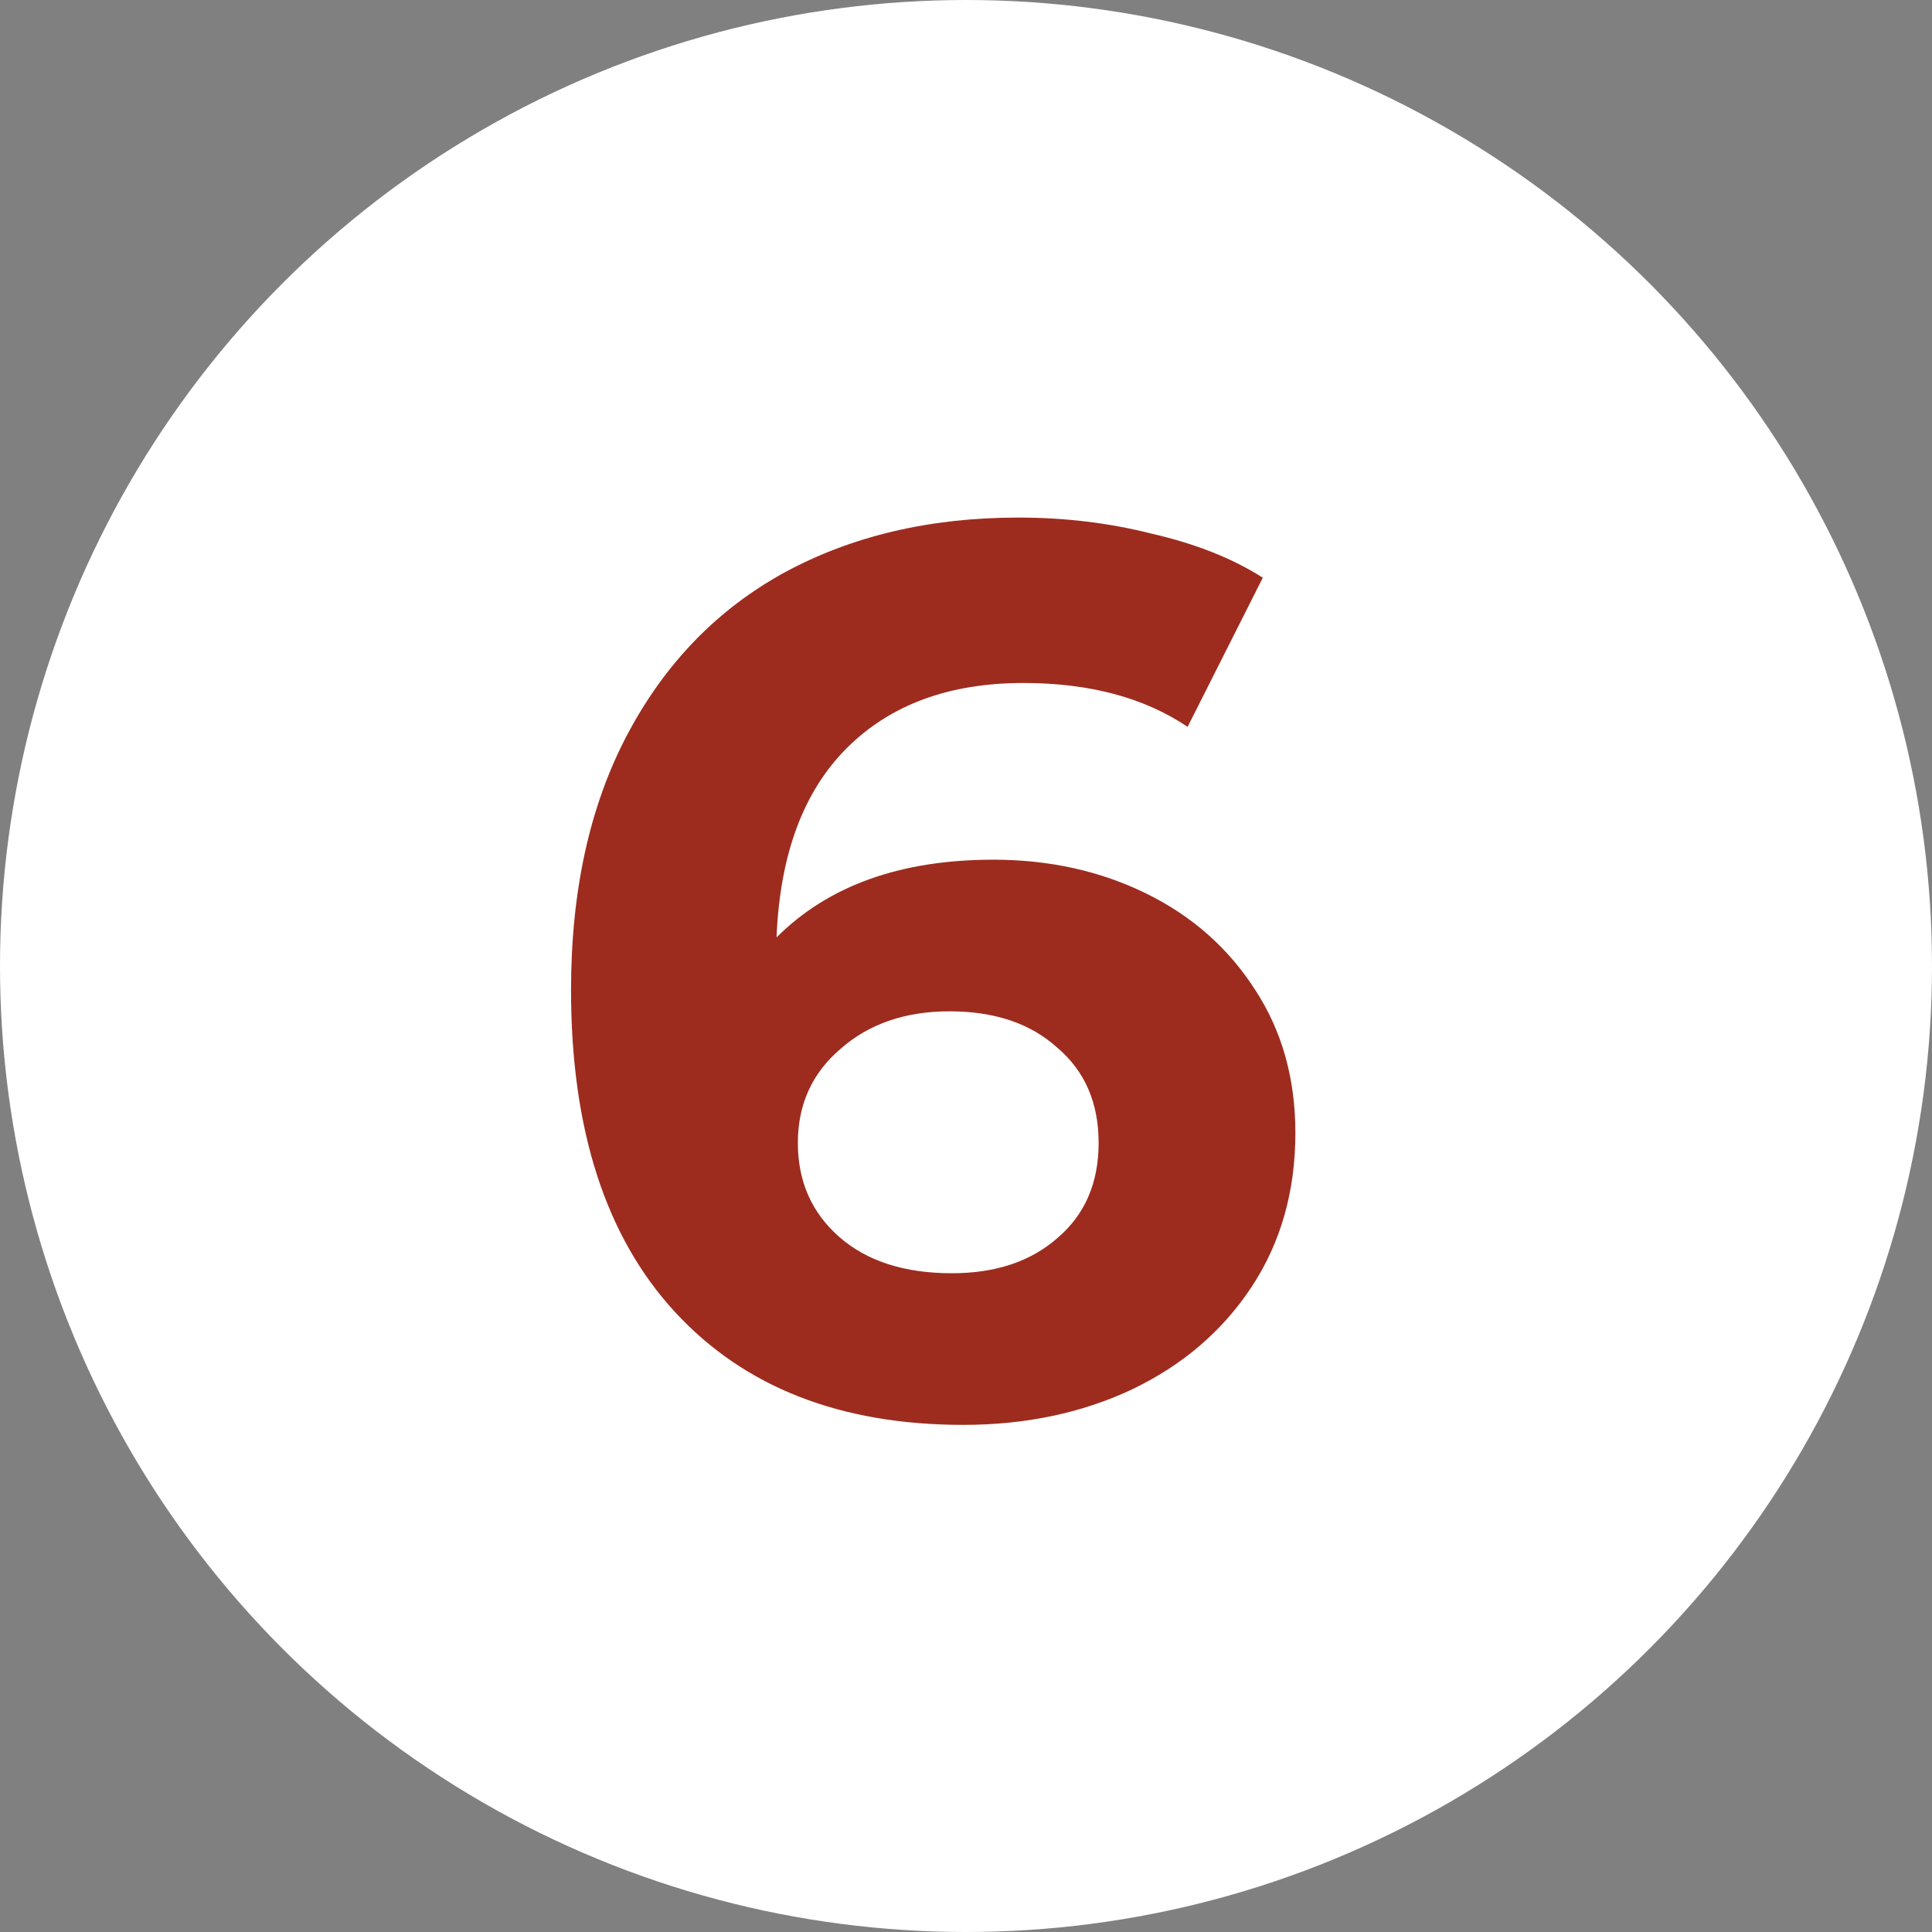
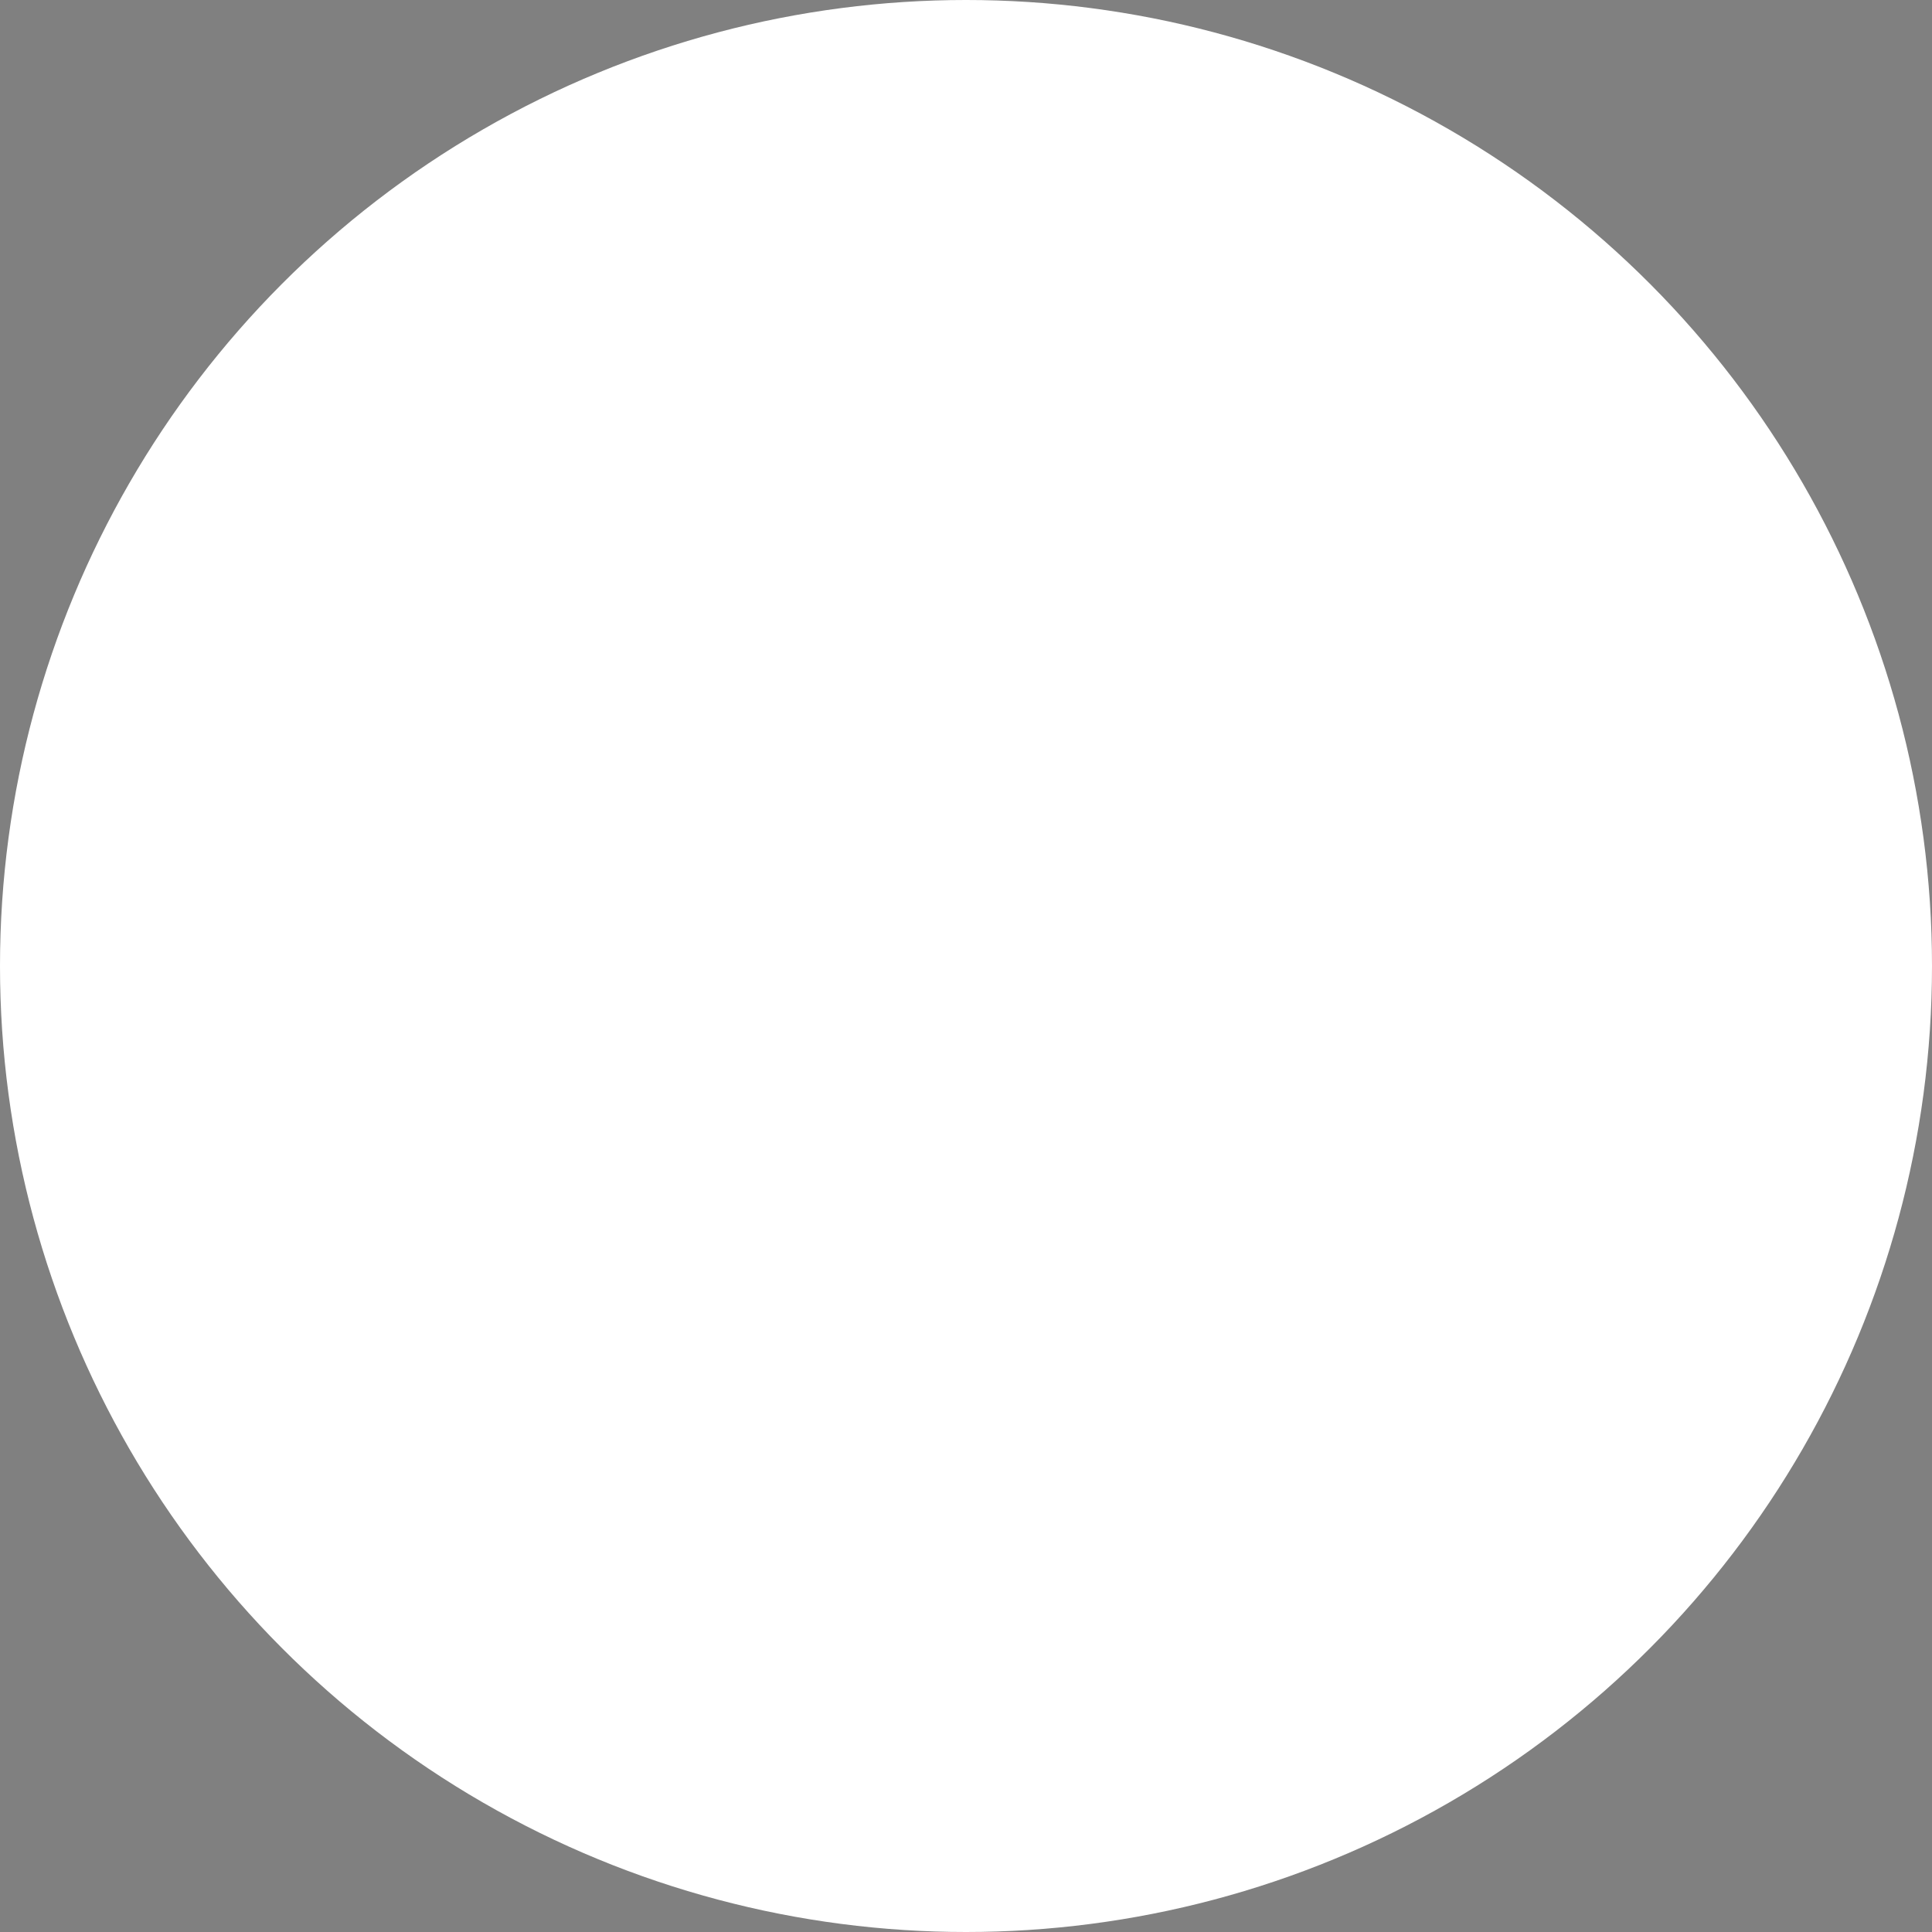
<svg xmlns="http://www.w3.org/2000/svg" width="37" height="37" viewBox="0 0 37 37" fill="none">
  <rect x="0" y="0" width="37" height="37" fill="#808080" stroke="none" />
  <circle cx="18.5" cy="18.5" r="18.5" fill="white" />
-   <path d="M19.024 16.464C20.096 16.464 21.072 16.68 21.952 17.112C22.832 17.544 23.528 18.16 24.04 18.96C24.552 19.744 24.808 20.656 24.808 21.696C24.808 22.816 24.528 23.8 23.968 24.648C23.408 25.496 22.64 26.152 21.664 26.616C20.704 27.064 19.632 27.288 18.448 27.288C16.096 27.288 14.256 26.568 12.928 25.128C11.6 23.688 10.936 21.632 10.936 18.96C10.936 17.056 11.296 15.424 12.016 14.064C12.736 12.704 13.736 11.672 15.016 10.968C16.312 10.264 17.808 9.912 19.504 9.912C20.4 9.912 21.256 10.016 22.072 10.224C22.904 10.416 23.608 10.696 24.184 11.064L22.744 13.92C21.912 13.36 20.864 13.08 19.6 13.08C18.176 13.08 17.048 13.496 16.216 14.328C15.384 15.16 14.936 16.368 14.872 17.952C15.864 16.96 17.248 16.464 19.024 16.464ZM18.232 24.384C19.064 24.384 19.736 24.16 20.248 23.712C20.776 23.264 21.04 22.656 21.04 21.888C21.04 21.12 20.776 20.512 20.248 20.064C19.736 19.6 19.048 19.368 18.184 19.368C17.336 19.368 16.64 19.608 16.096 20.088C15.552 20.552 15.28 21.152 15.28 21.888C15.28 22.624 15.544 23.224 16.072 23.688C16.6 24.152 17.32 24.384 18.232 24.384Z" fill="#9D2C1F" />
</svg>